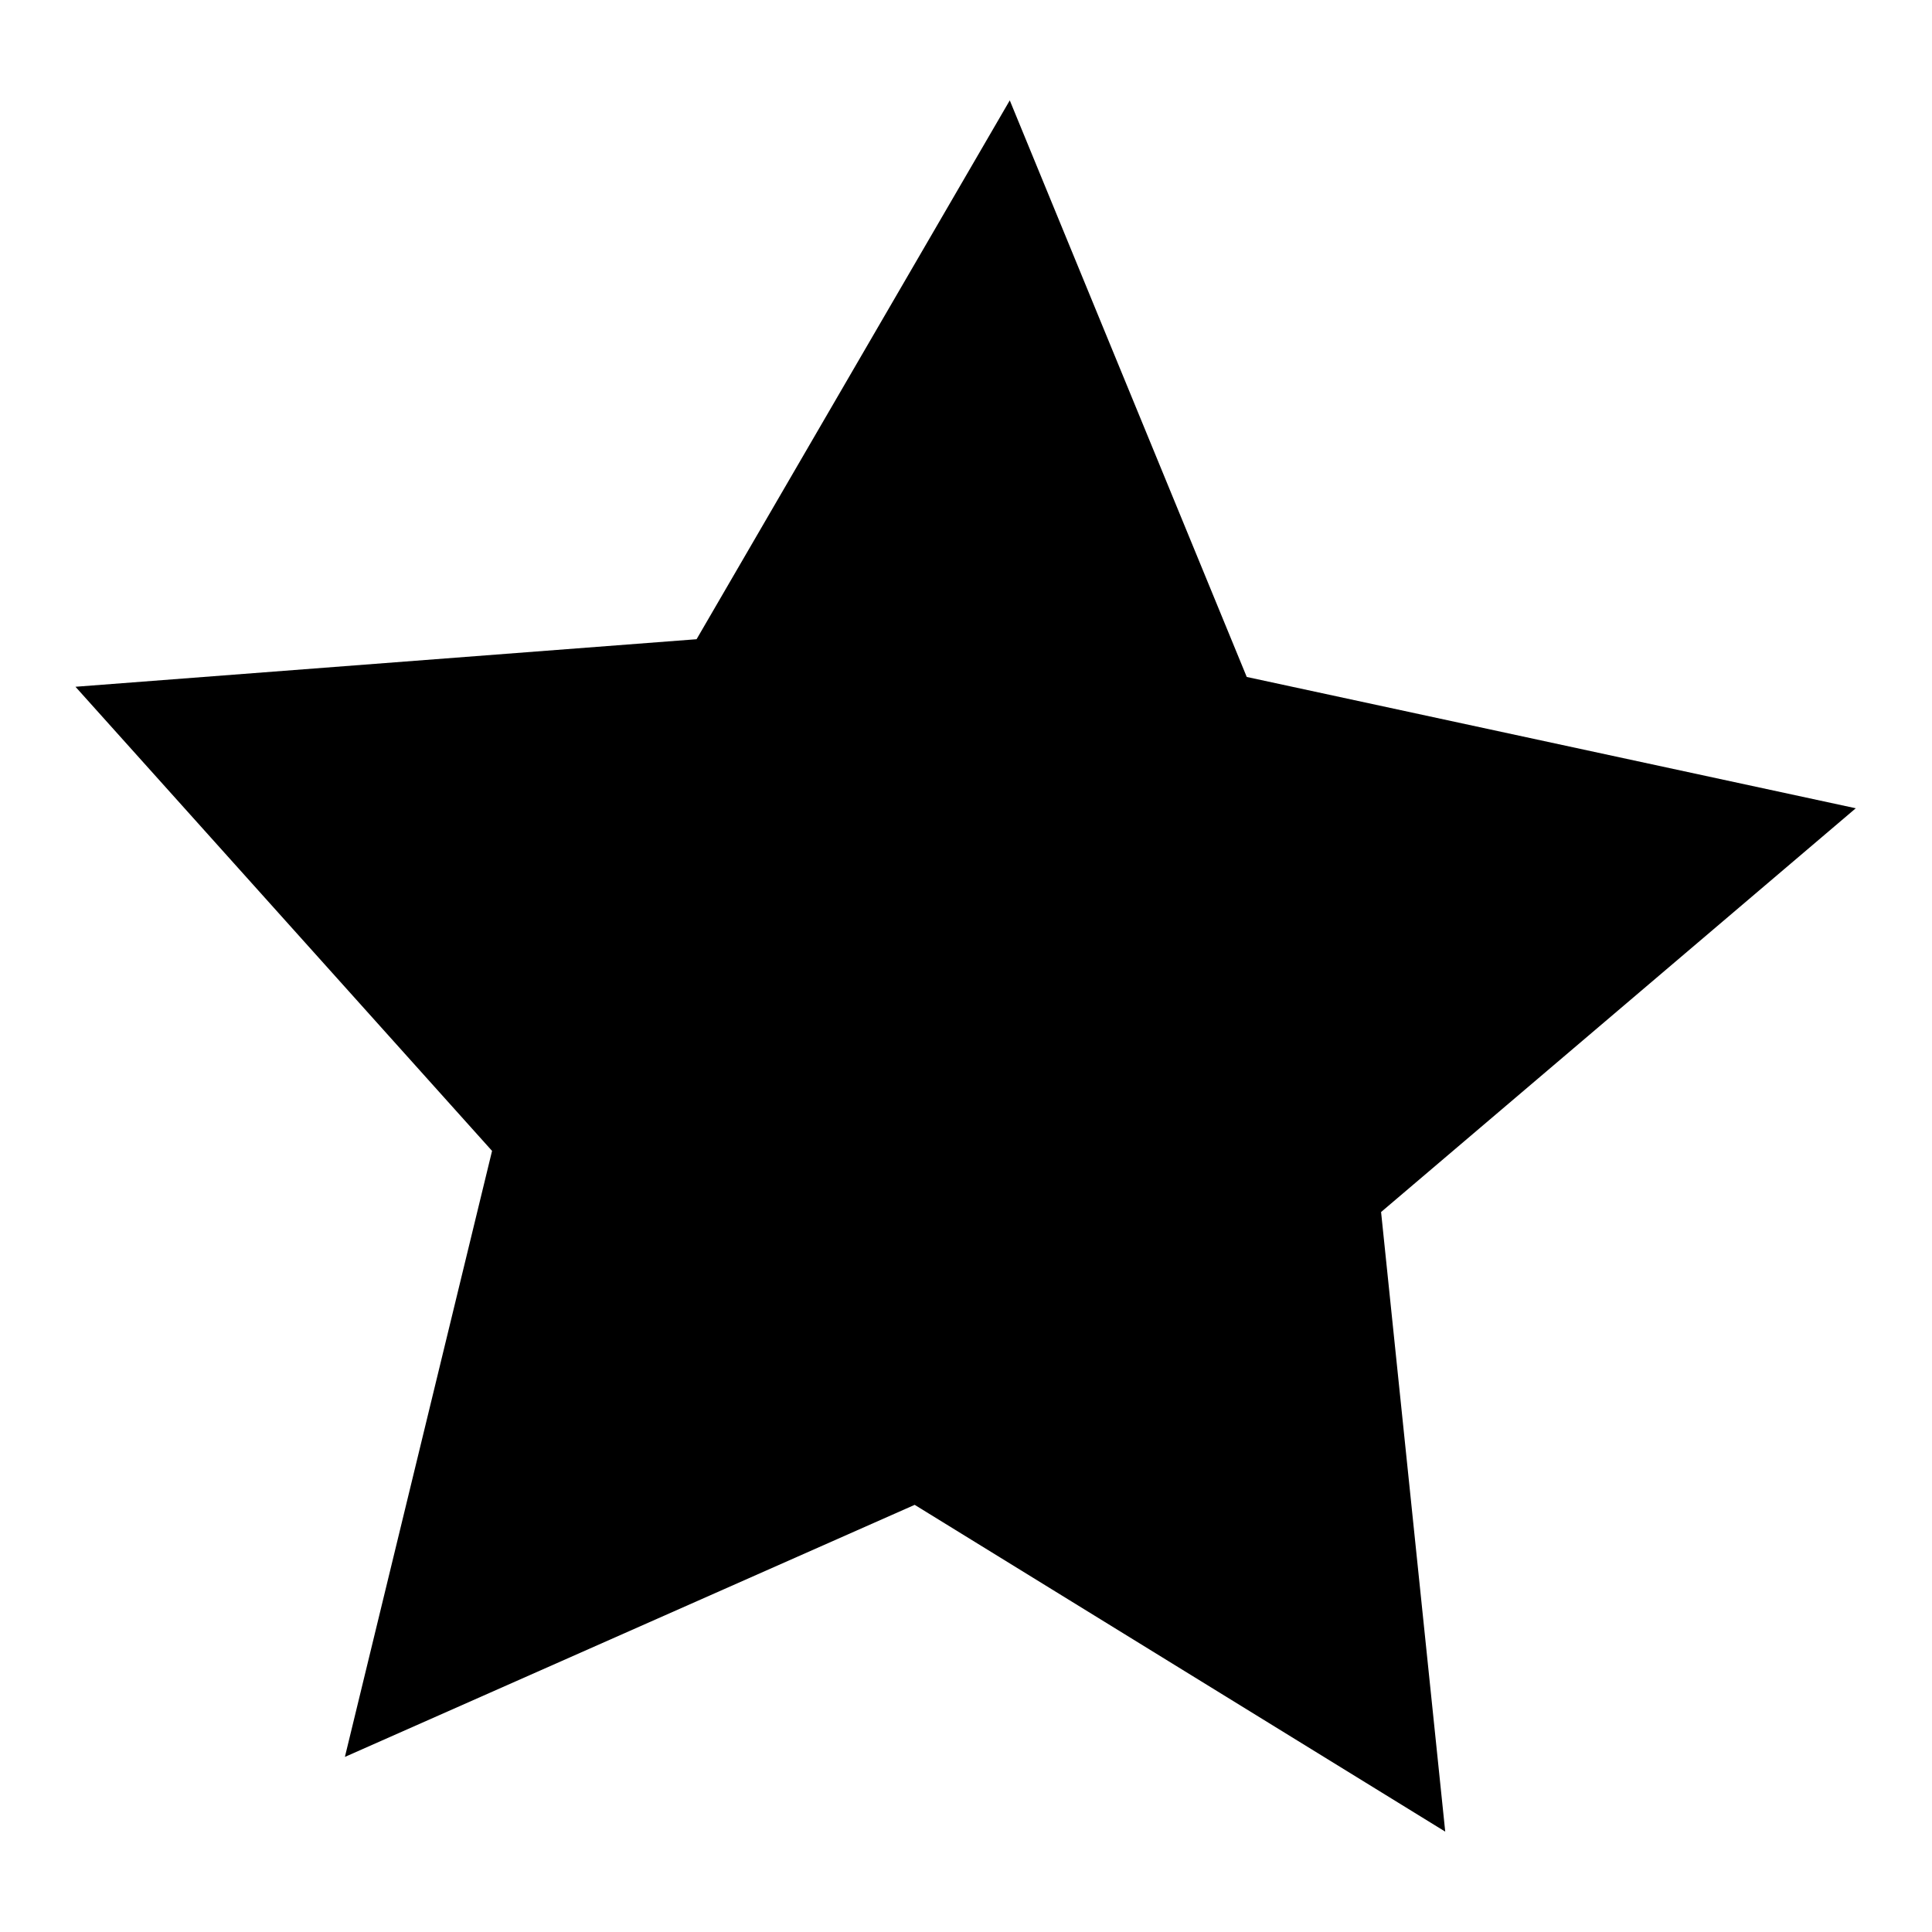
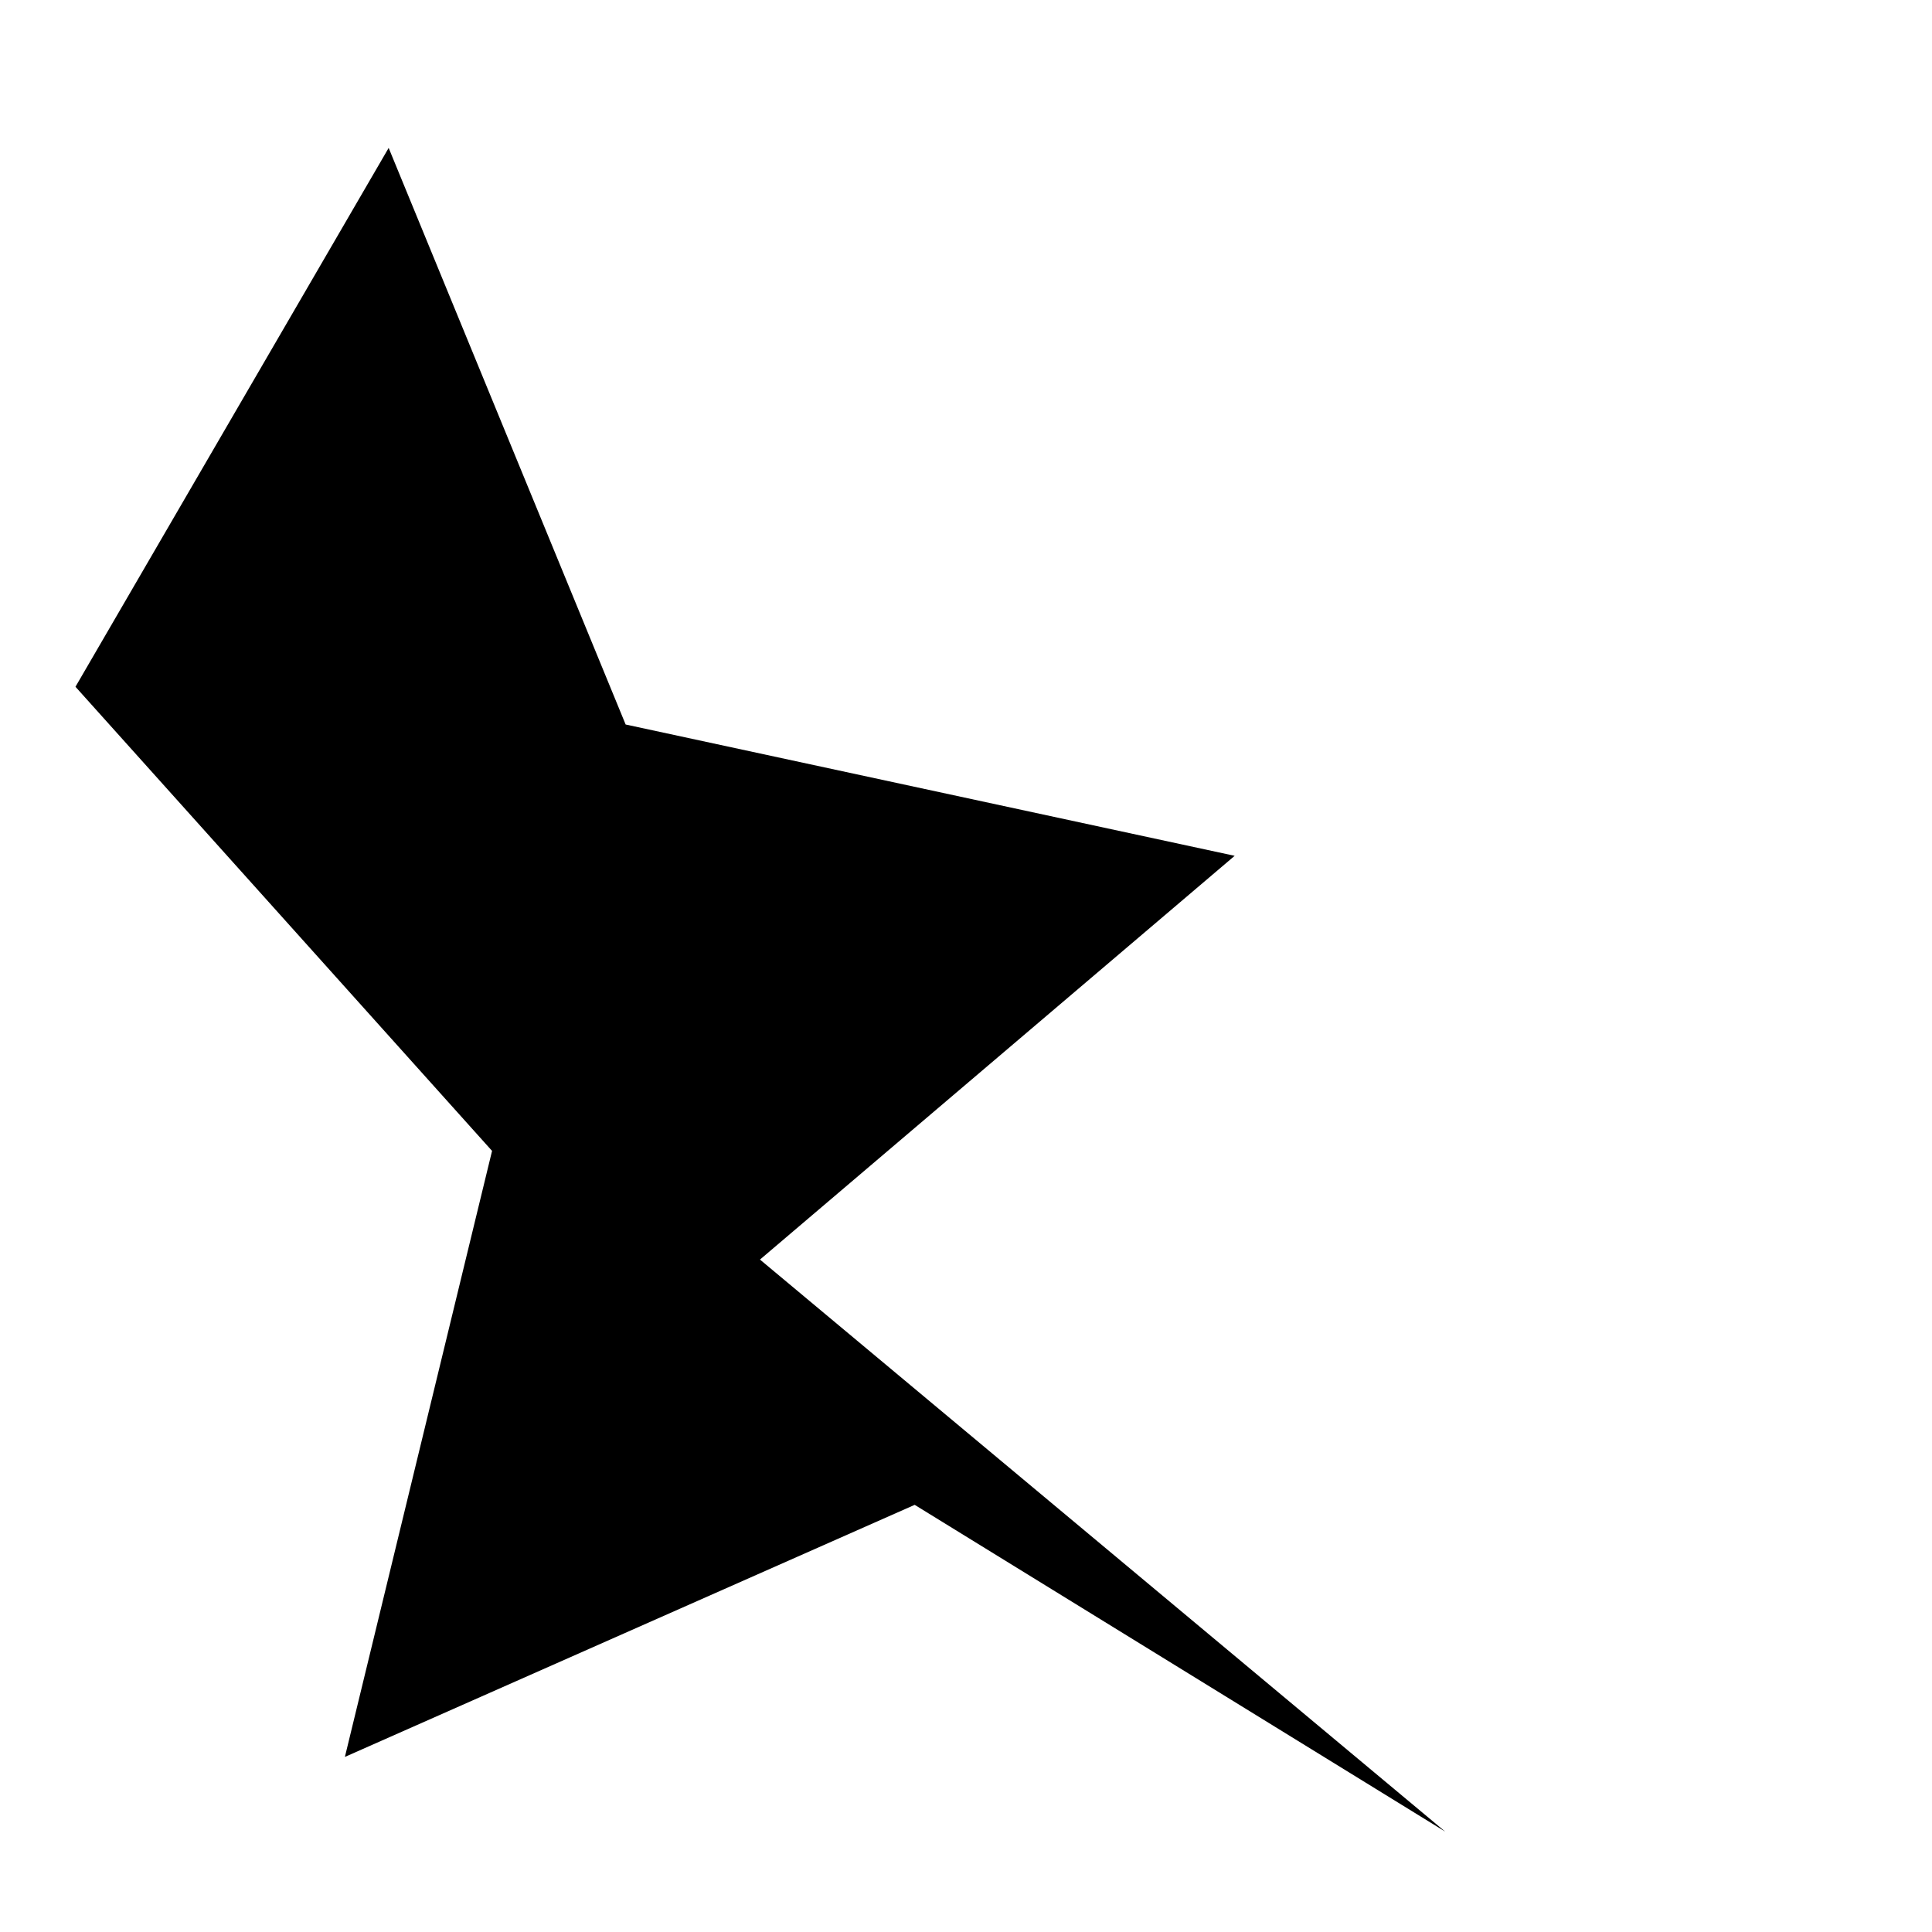
<svg xmlns="http://www.w3.org/2000/svg" version="1.1" x="0px" y="0px" viewBox="0 0 256 256" enable-background="new 0 0 256 256" xml:space="preserve">
  <g>
    <g>
-       <path fill="#000000" d="M191.5,242.7l-70.3-43.3l-75.5,33.4l19.5-80.3L10,91l82.3-6.3l41.5-71.4l31.4,76.4l80.7,17.4l-62.9,53.5L191.5,242.7z" />
+       <path fill="#000000" d="M191.5,242.7l-70.3-43.3l-75.5,33.4l19.5-80.3L10,91l41.5-71.4l31.4,76.4l80.7,17.4l-62.9,53.5L191.5,242.7z" />
    </g>
  </g>
</svg>